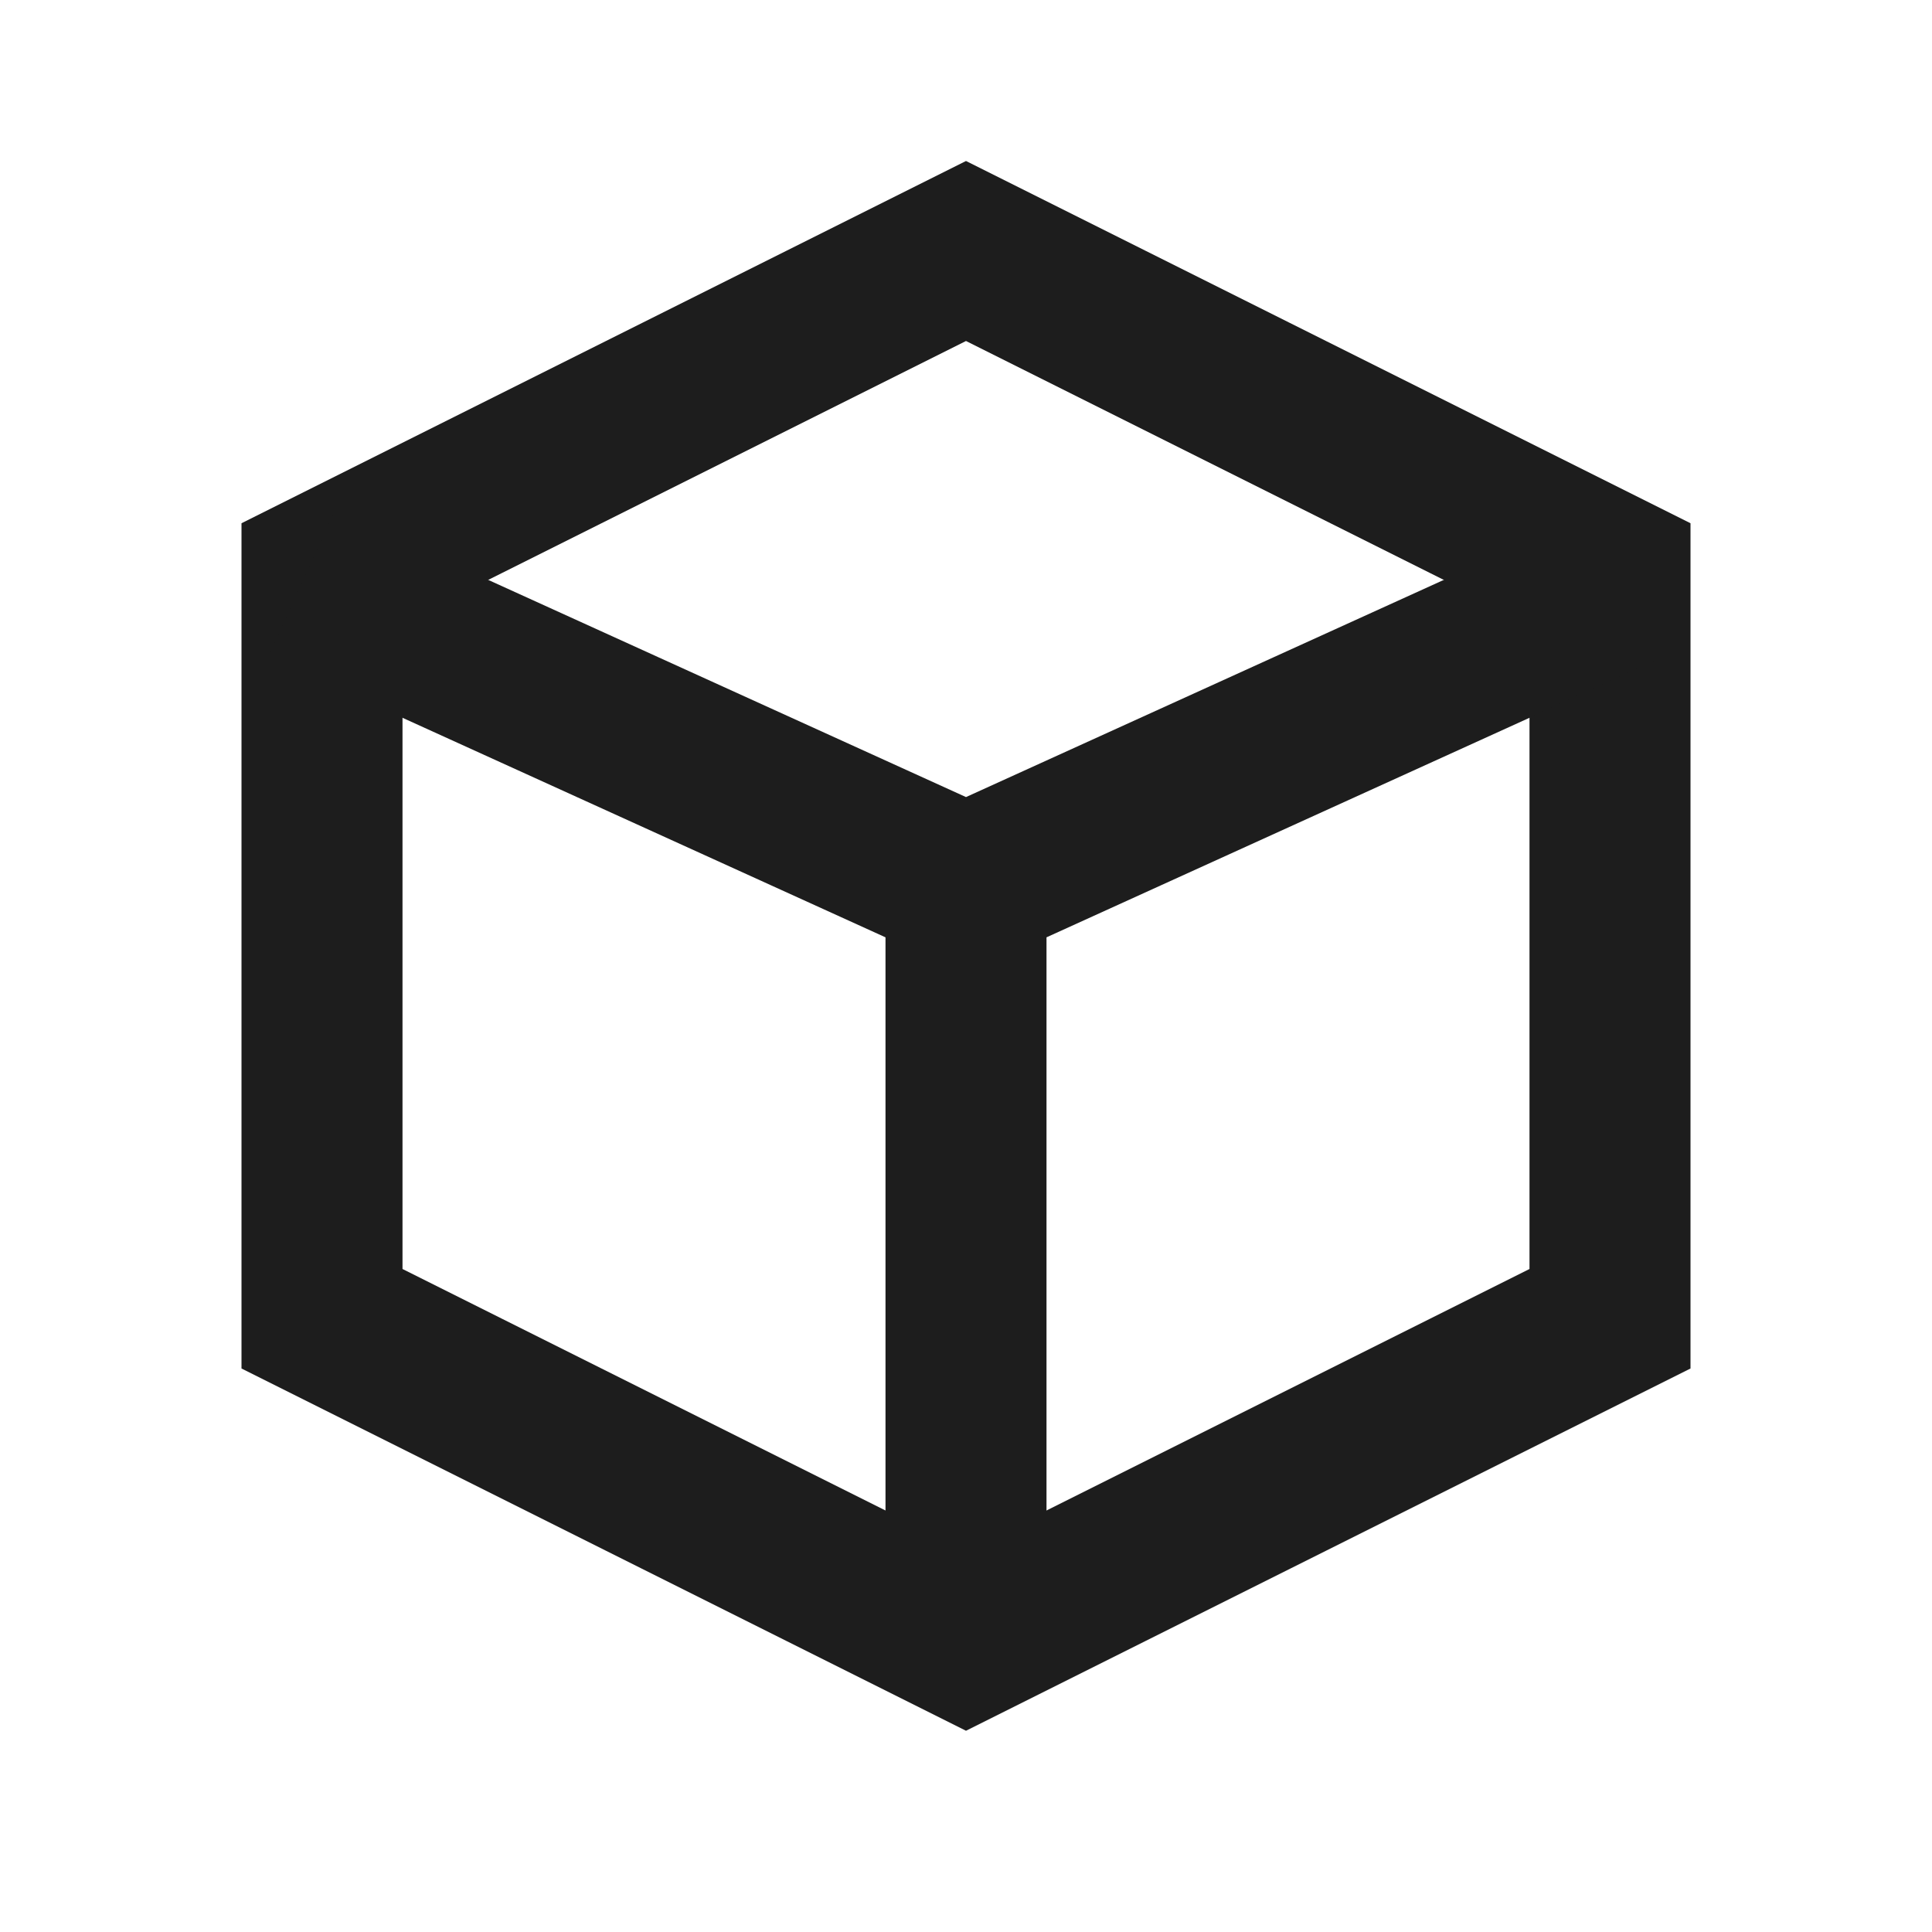
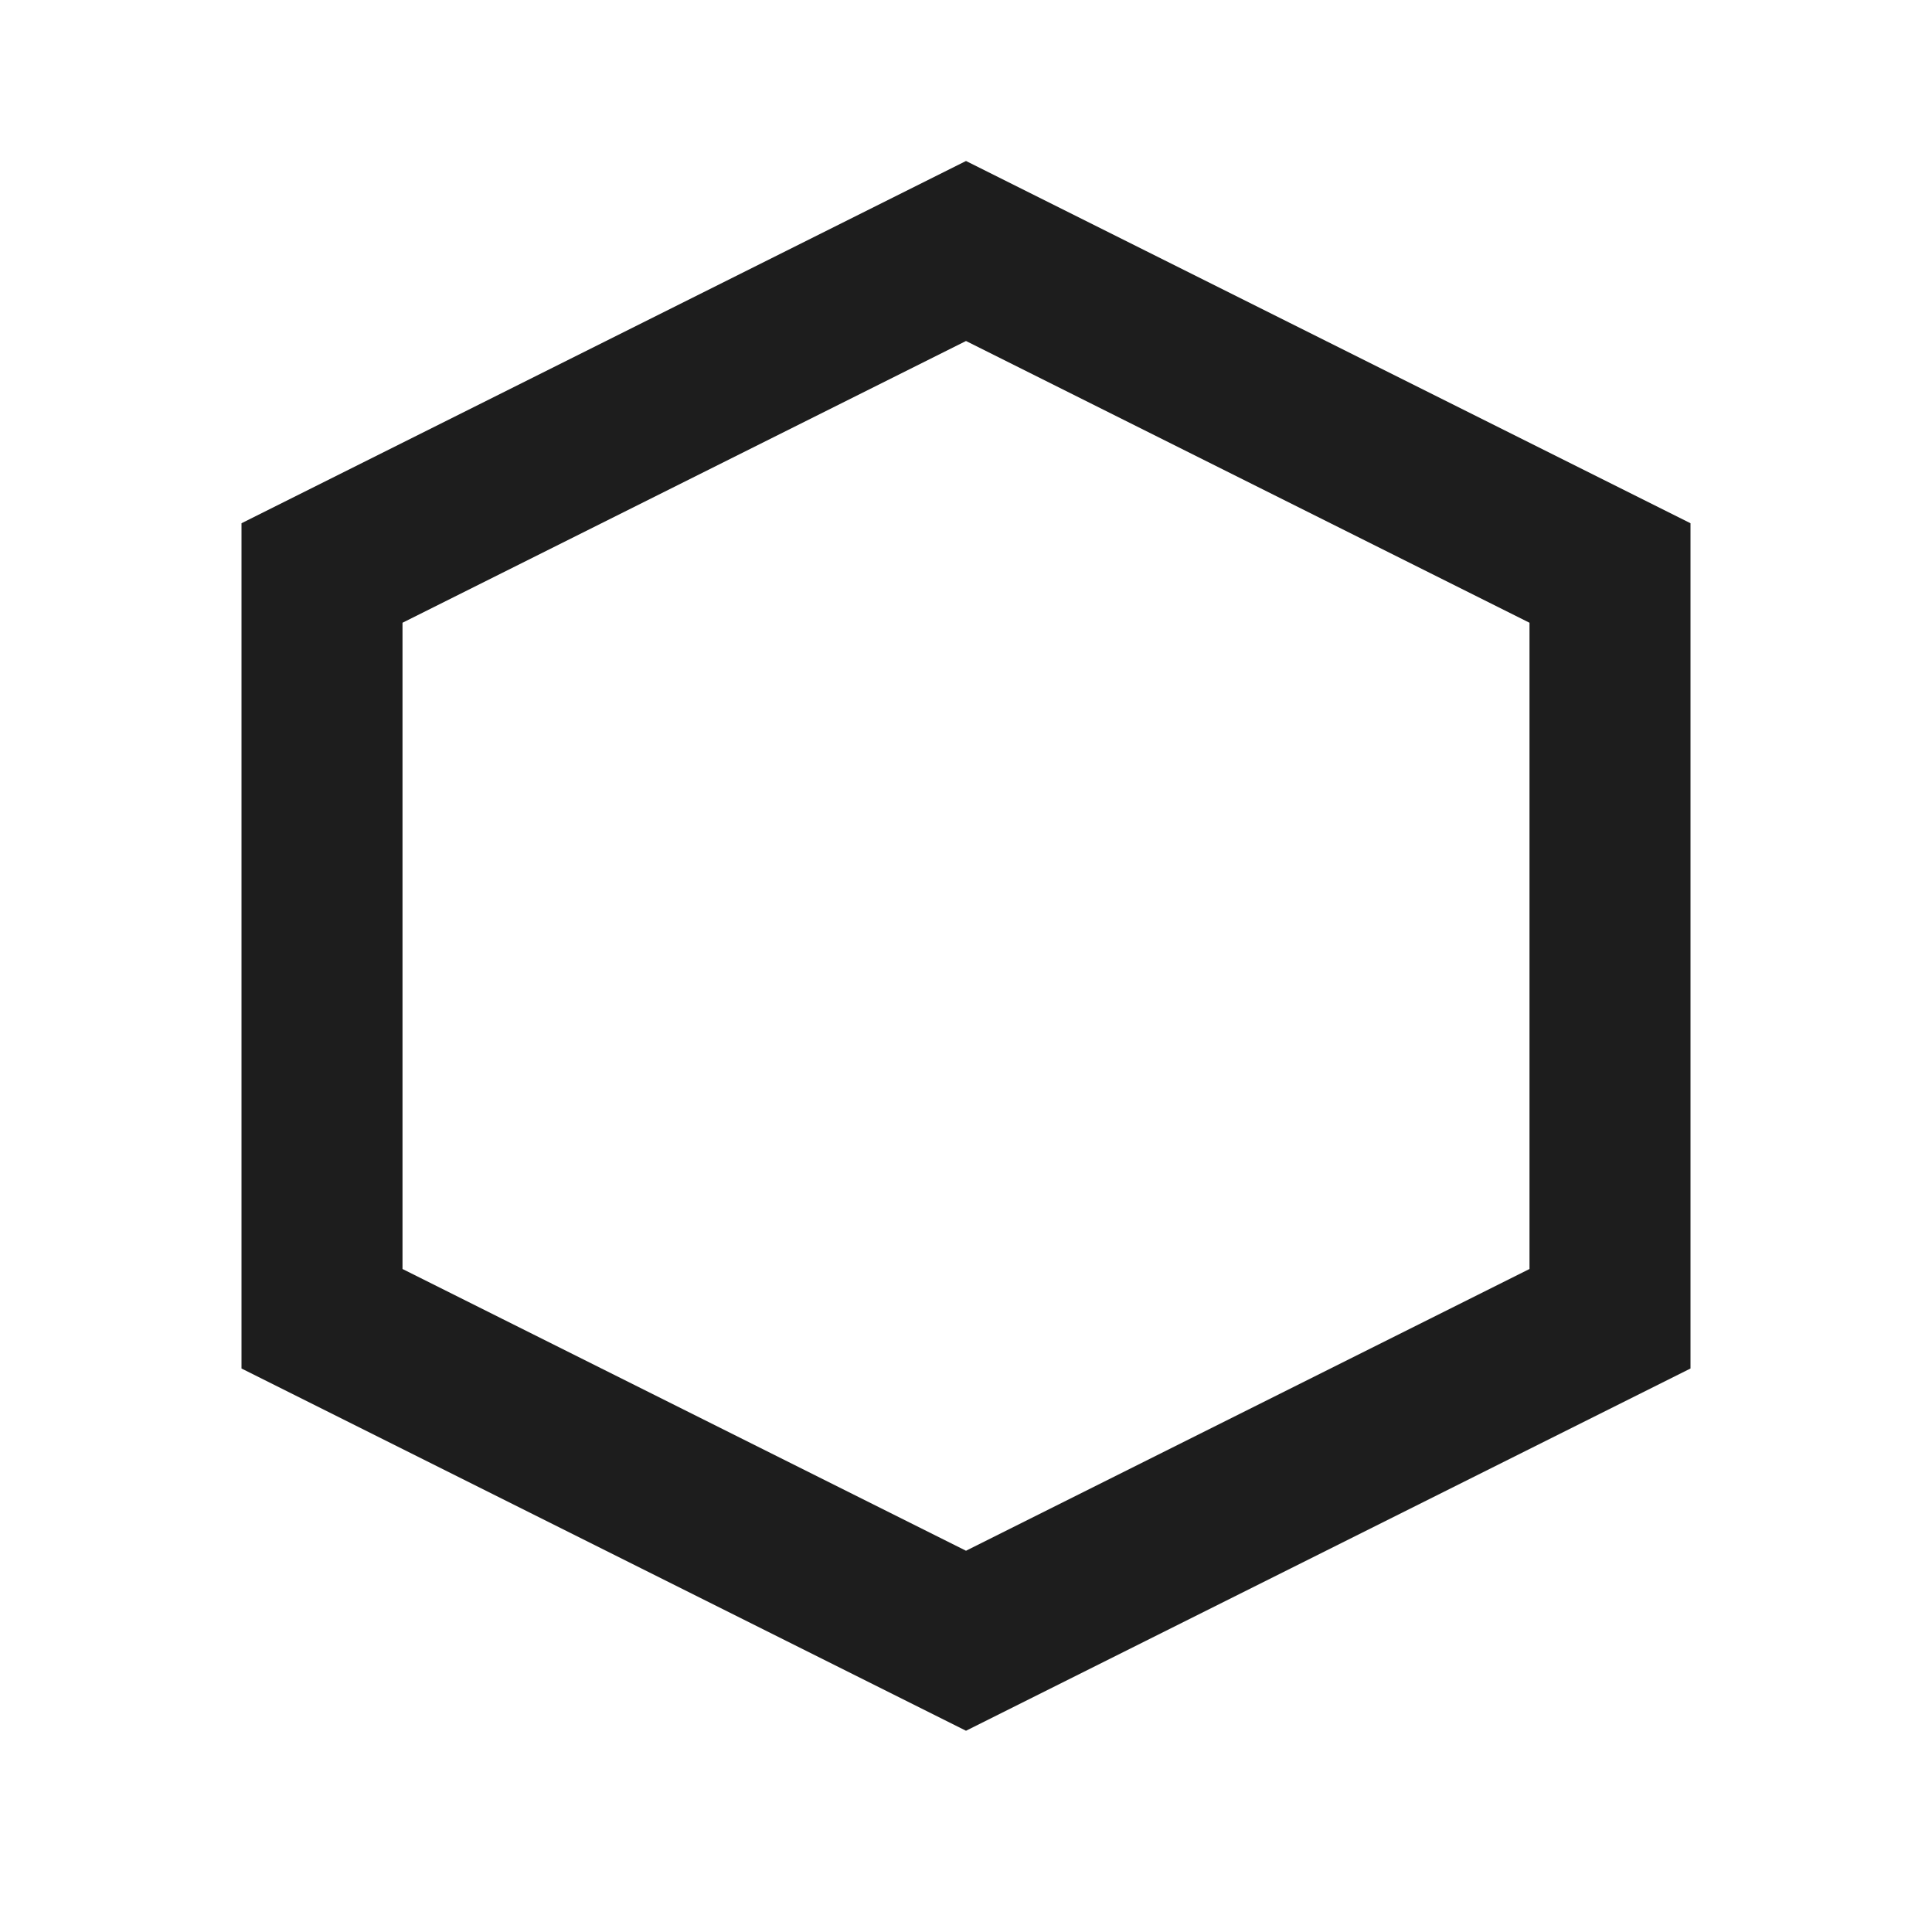
<svg xmlns="http://www.w3.org/2000/svg" width="24" height="24" viewBox="0 0 24 24" fill="none">
  <path d="M20 7.118V16.382L12 20.382L4 16.382V7.118L12 3.118L20 7.118Z" stroke="#1D1D1D" stroke-width="2" />
-   <path d="M3.75 7.25L12 11M12 11L20.25 7.25M12 11V20.5" stroke="#1D1D1D" stroke-width="2" />
</svg>